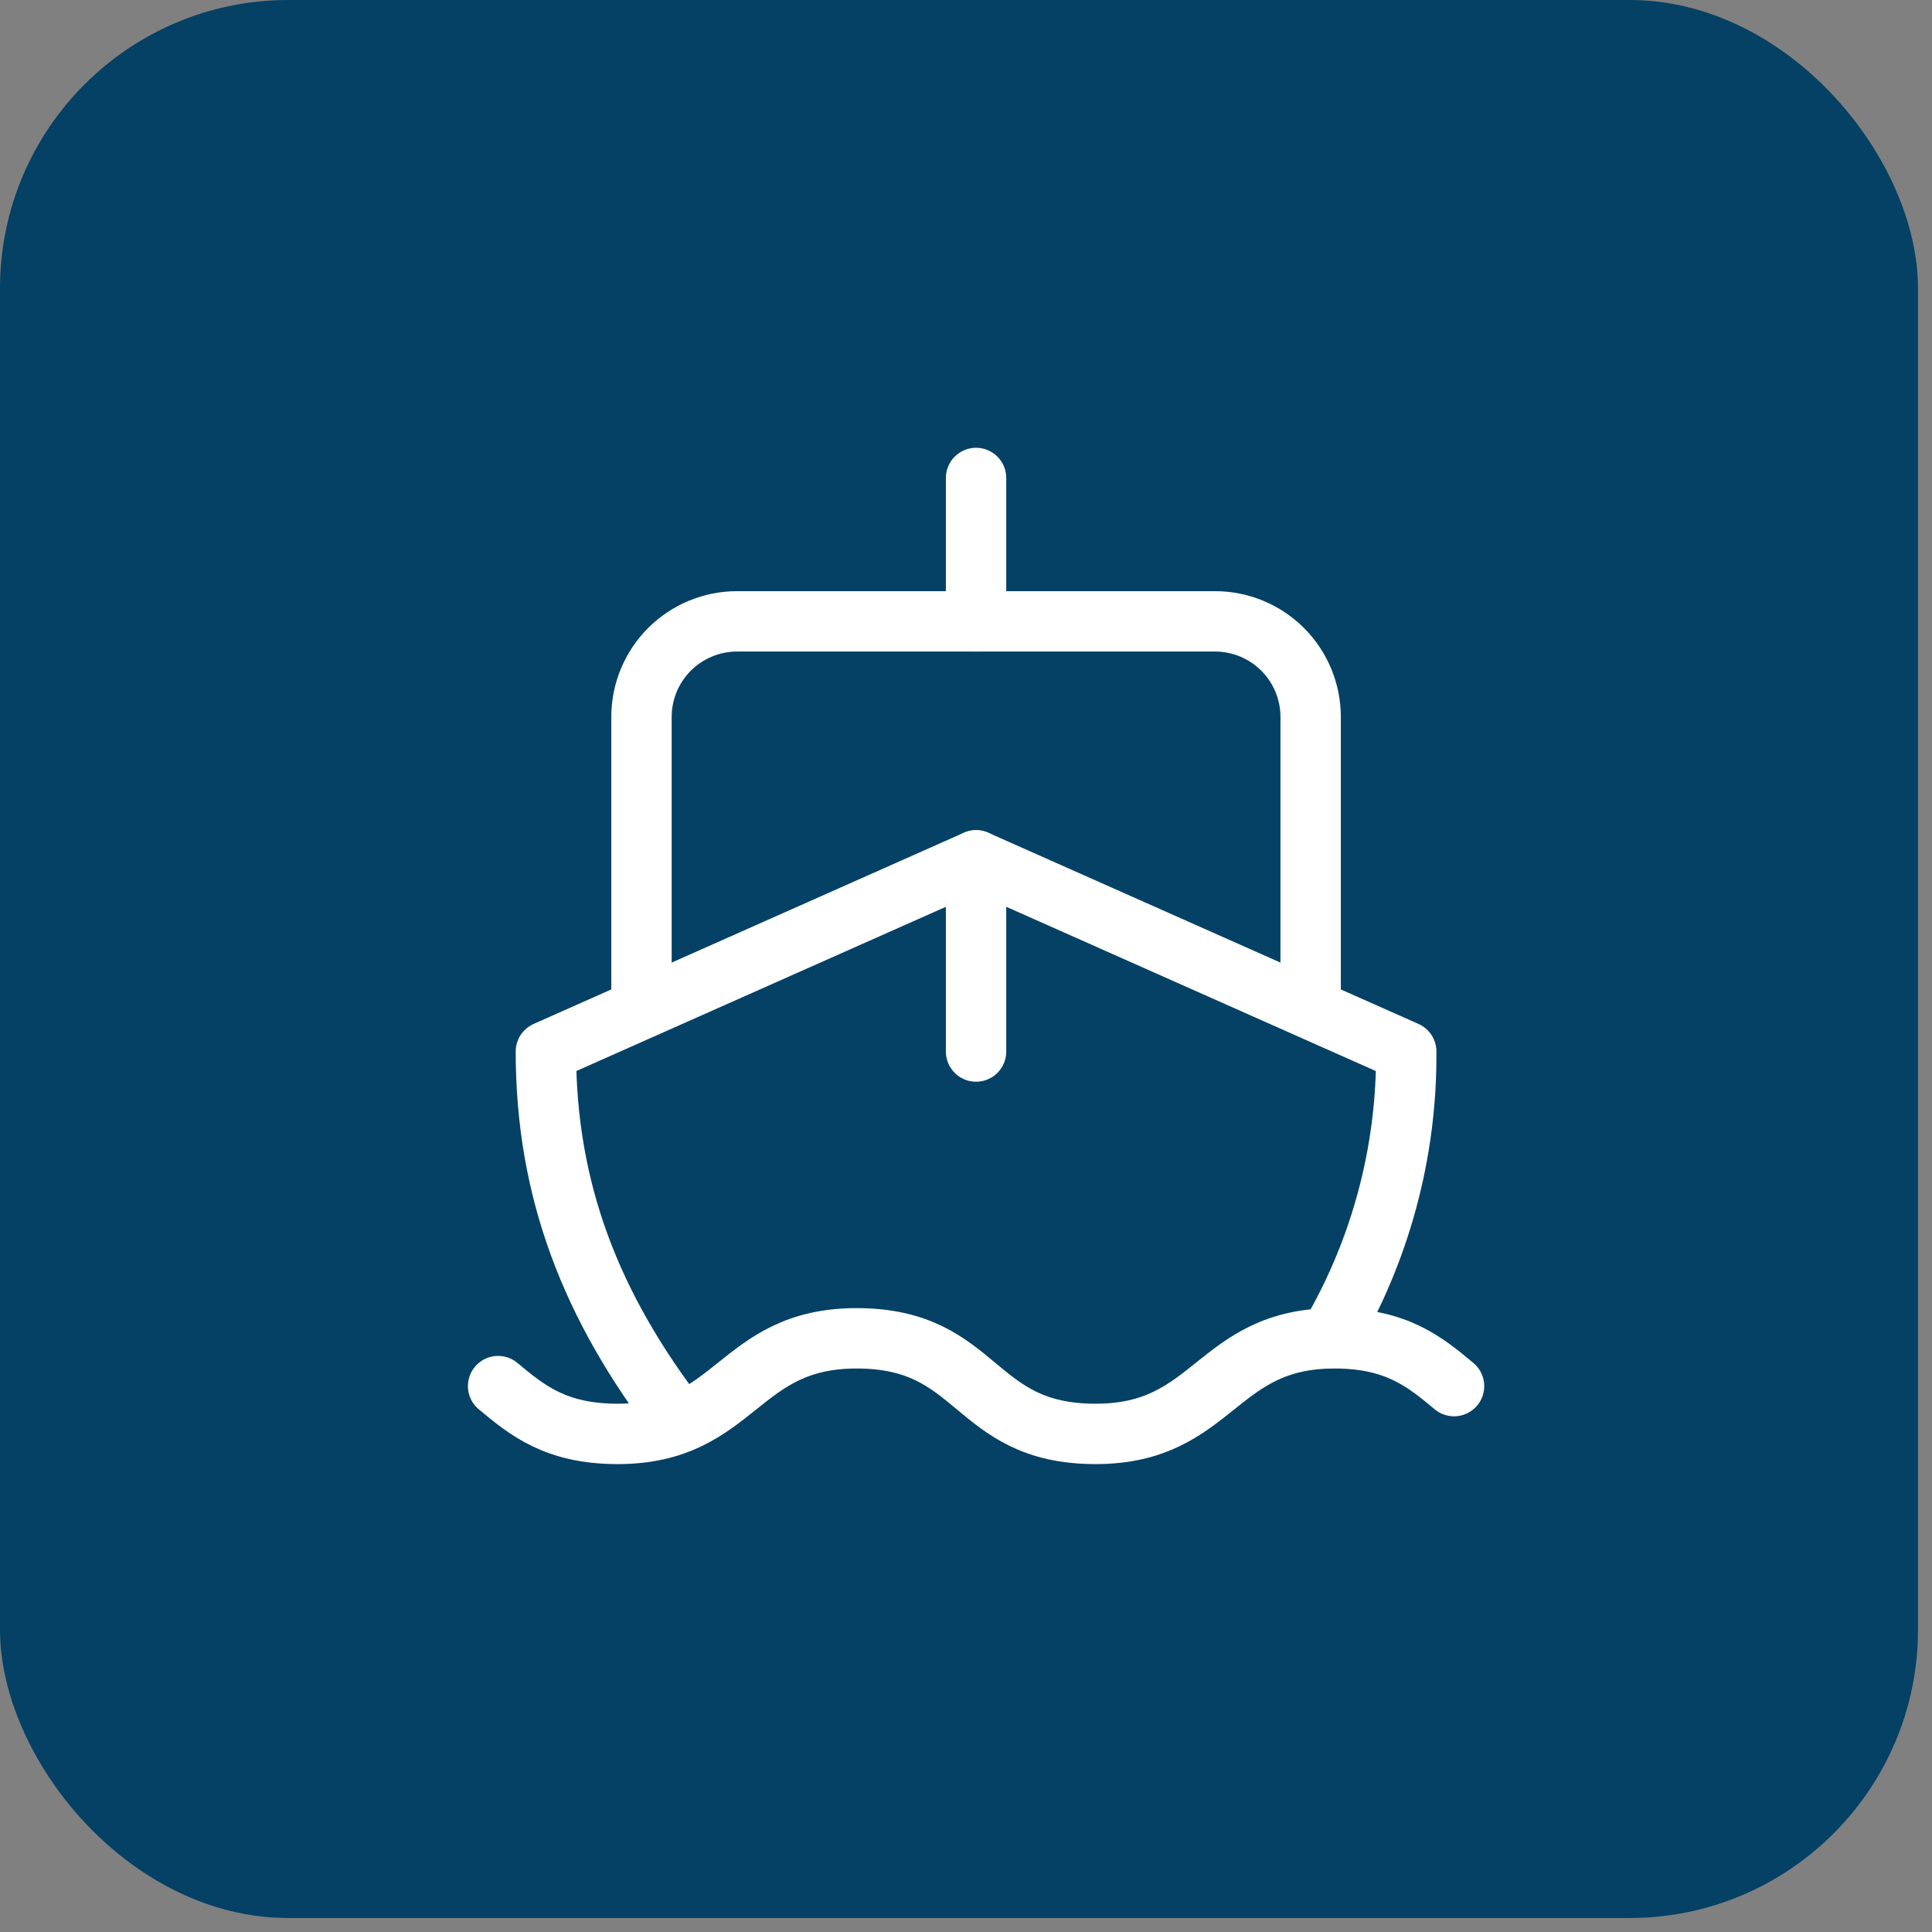
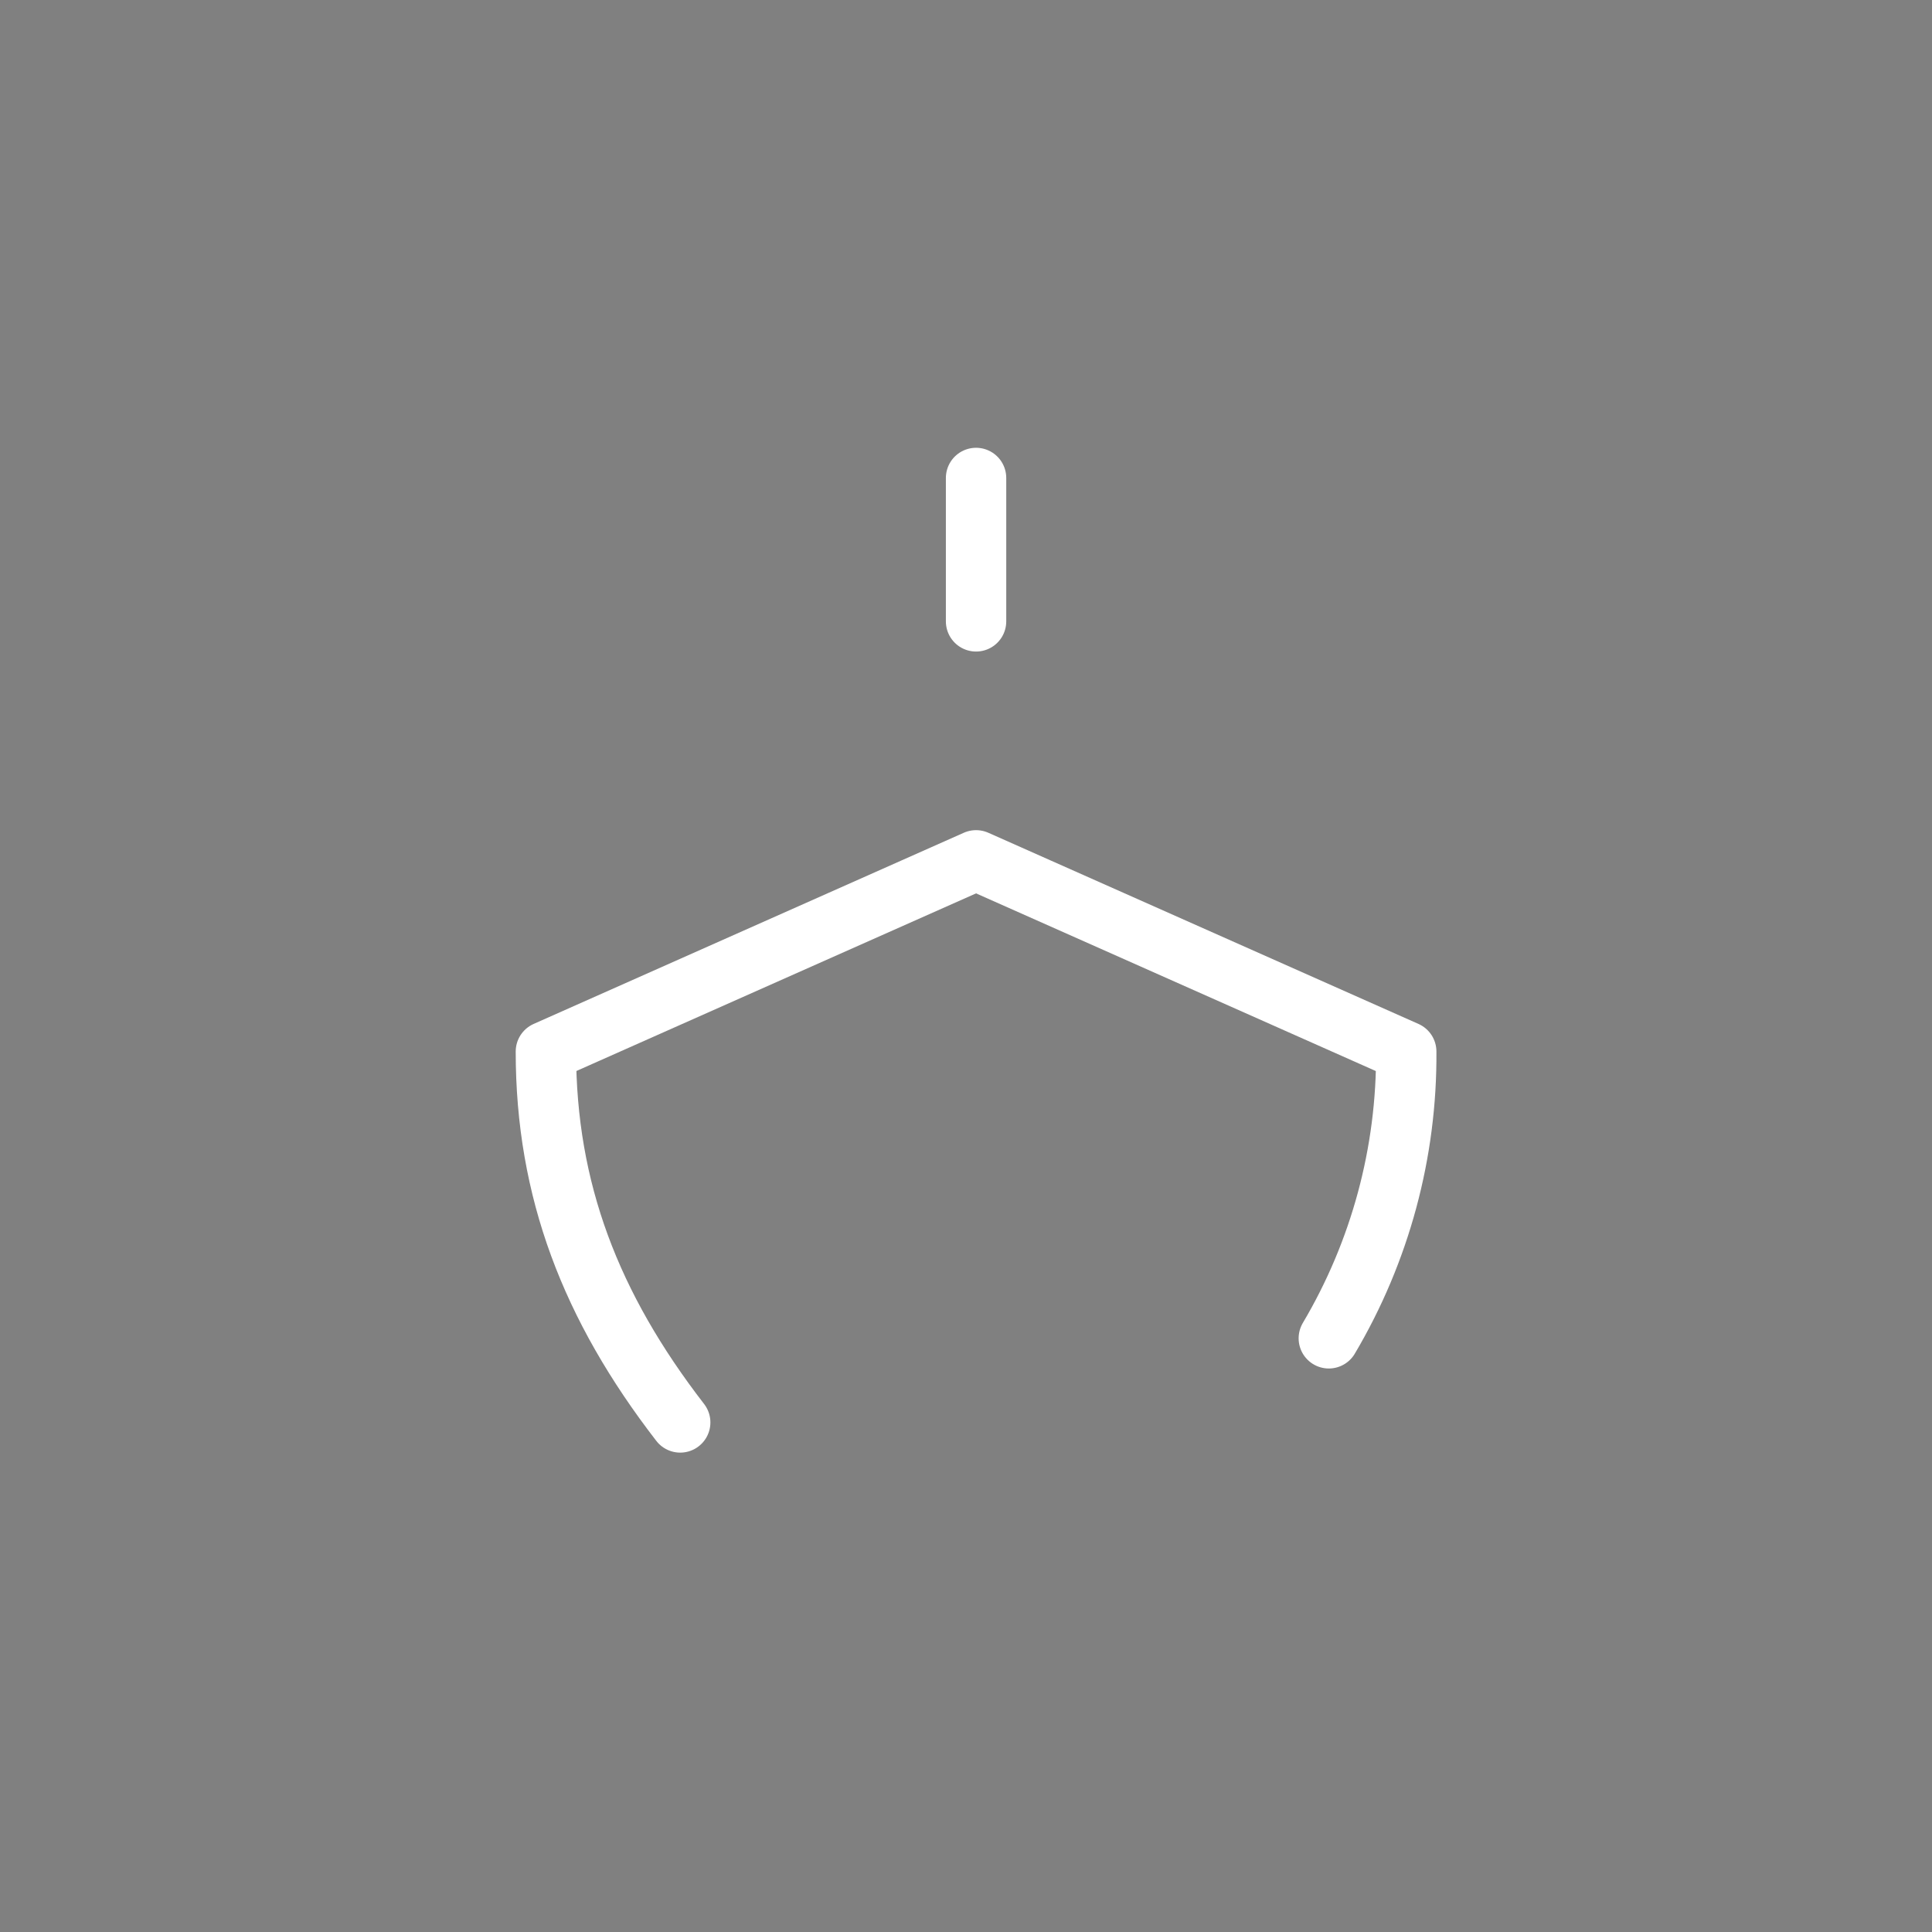
<svg xmlns="http://www.w3.org/2000/svg" width="96" height="96" viewBox="0 0 96 96" fill="none">
  <rect x="0" y="0" width="96" height="96" fill="#808080" stroke="none" />
-   <rect width="95.305" height="95.305" rx="14.332" fill="#044165" />
-   <path d="M24.75 68.875C26.175 70.062 27.6 71.25 30.688 71.25C36.625 71.25 36.625 66.5 42.562 66.5C45.65 66.5 47.075 67.688 48.5 68.875C49.925 70.062 51.35 71.25 54.438 71.25C60.375 71.25 60.375 66.5 66.312 66.5C69.4 66.5 70.825 67.688 72.25 68.875" stroke="white" stroke-width="3" stroke-linecap="round" stroke-linejoin="round" />
  <path d="M66.028 66.5C68.582 62.188 69.912 57.261 69.875 52.25L48.5 42.75L27.125 52.25C27.125 59.138 29.358 64.933 33.799 70.68" stroke="white" stroke-width="3" stroke-linecap="round" stroke-linejoin="round" />
-   <path d="M65.125 49.875V35.625C65.125 34.365 64.625 33.157 63.734 32.266C62.843 31.375 61.635 30.875 60.375 30.875H36.625C35.365 30.875 34.157 31.375 33.266 32.266C32.375 33.157 31.875 34.365 31.875 35.625V49.875" stroke="white" stroke-width="3" stroke-linecap="round" stroke-linejoin="round" />
-   <path d="M48.5 42.75V52.25" stroke="white" stroke-width="3" stroke-linecap="round" stroke-linejoin="round" />
  <path d="M48.5 23.75V30.875" stroke="white" stroke-width="3" stroke-linecap="round" stroke-linejoin="round" />
</svg>